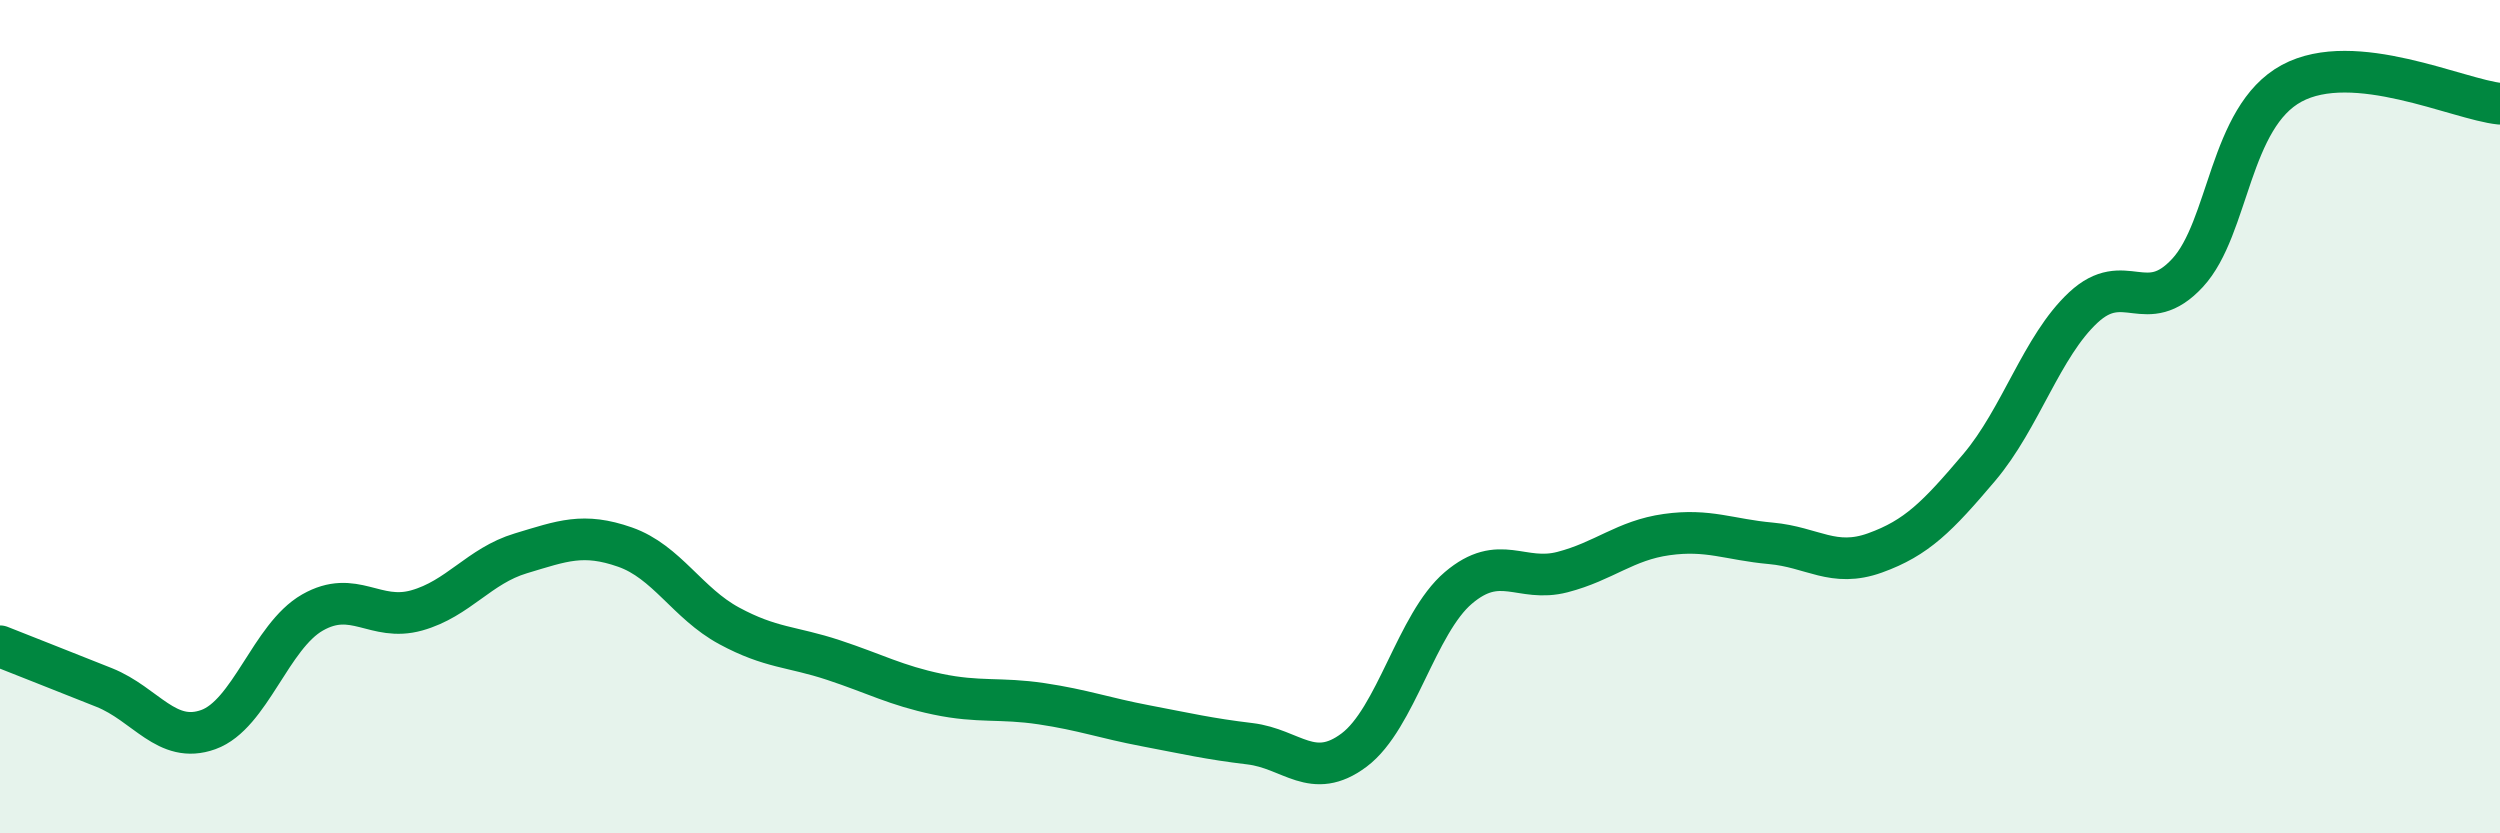
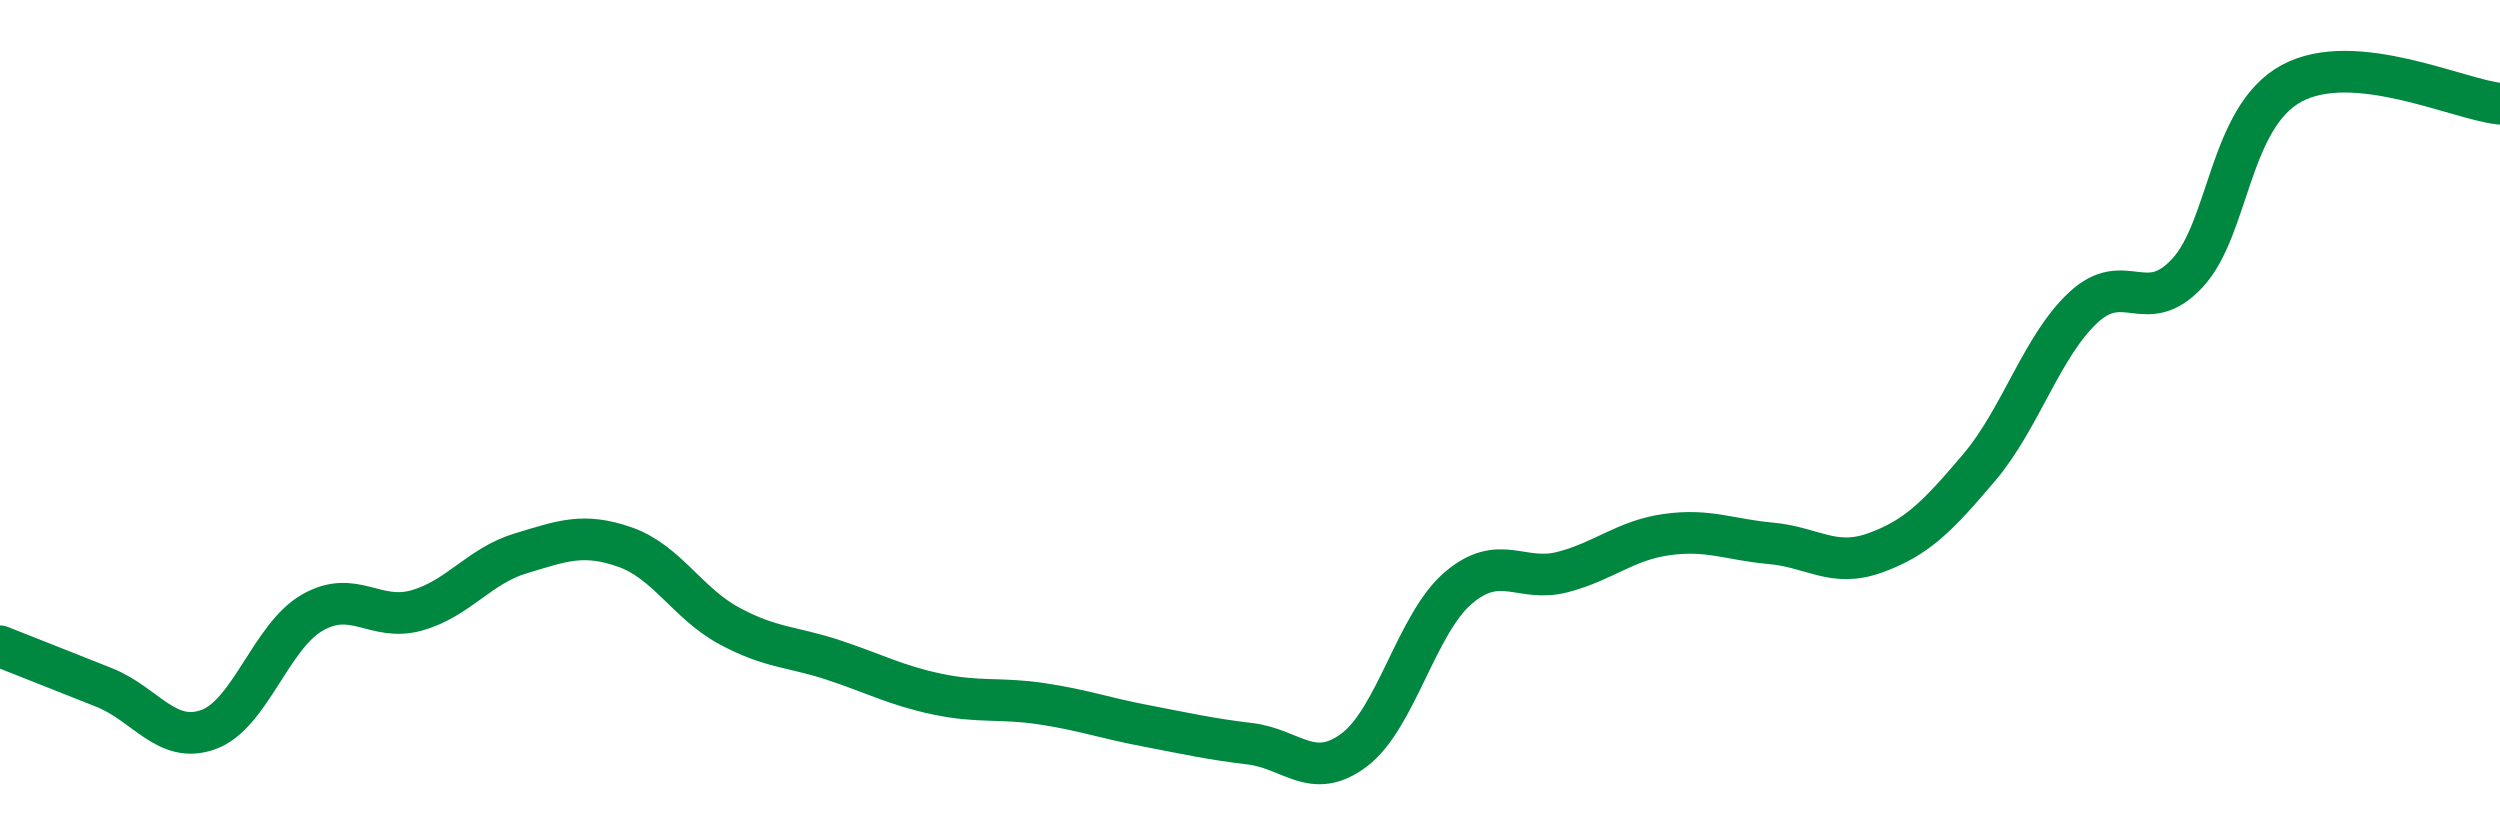
<svg xmlns="http://www.w3.org/2000/svg" width="60" height="20" viewBox="0 0 60 20">
-   <path d="M 0,15.51 C 0.5,15.71 1.5,16.1 2.5,16.5 C 3.5,16.9 4,17.87 5,17.51 C 6,17.15 6.5,15.27 7.5,14.7 C 8.5,14.13 9,14.93 10,14.65 C 11,14.37 11.5,13.58 12.5,13.28 C 13.5,12.98 14,12.78 15,13.13 C 16,13.48 16.5,14.48 17.5,15.02 C 18.5,15.56 19,15.51 20,15.84 C 21,16.17 21.5,16.45 22.5,16.66 C 23.5,16.87 24,16.74 25,16.89 C 26,17.04 26.5,17.23 27.5,17.42 C 28.5,17.61 29,17.73 30,17.85 C 31,17.97 31.5,18.75 32.5,18 C 33.5,17.25 34,14.96 35,14.11 C 36,13.26 36.5,13.99 37.5,13.73 C 38.5,13.47 39,12.97 40,12.83 C 41,12.69 41.5,12.95 42.5,13.04 C 43.5,13.13 44,13.63 45,13.27 C 46,12.91 46.5,12.4 47.5,11.22 C 48.5,10.04 49,8.31 50,7.38 C 51,6.45 51.5,7.63 52.5,6.55 C 53.5,5.47 53.5,2.81 55,2 C 56.5,1.19 59,2.39 60,2.49L60 20L0 20Z" fill="#008740" opacity="0.1" stroke-linecap="round" stroke-linejoin="round" />
  <path d="M 0,15.51 C 0.5,15.71 1.5,16.1 2.5,16.5 C 3.5,16.9 4,17.87 5,17.51 C 6,17.15 6.5,15.27 7.5,14.7 C 8.5,14.13 9,14.93 10,14.65 C 11,14.37 11.5,13.58 12.5,13.28 C 13.5,12.98 14,12.78 15,13.13 C 16,13.48 16.5,14.48 17.5,15.02 C 18.5,15.56 19,15.51 20,15.84 C 21,16.17 21.5,16.45 22.5,16.66 C 23.5,16.87 24,16.74 25,16.89 C 26,17.04 26.5,17.23 27.5,17.42 C 28.5,17.61 29,17.73 30,17.85 C 31,17.97 31.5,18.75 32.5,18 C 33.5,17.25 34,14.96 35,14.11 C 36,13.26 36.5,13.99 37.5,13.73 C 38.5,13.47 39,12.97 40,12.83 C 41,12.69 41.5,12.95 42.5,13.04 C 43.5,13.13 44,13.63 45,13.27 C 46,12.91 46.5,12.4 47.5,11.22 C 48.5,10.04 49,8.31 50,7.38 C 51,6.45 51.5,7.63 52.5,6.55 C 53.5,5.47 53.5,2.81 55,2 C 56.5,1.19 59,2.39 60,2.49" stroke="#008740" stroke-width="1" fill="none" stroke-linecap="round" stroke-linejoin="round" />
</svg>